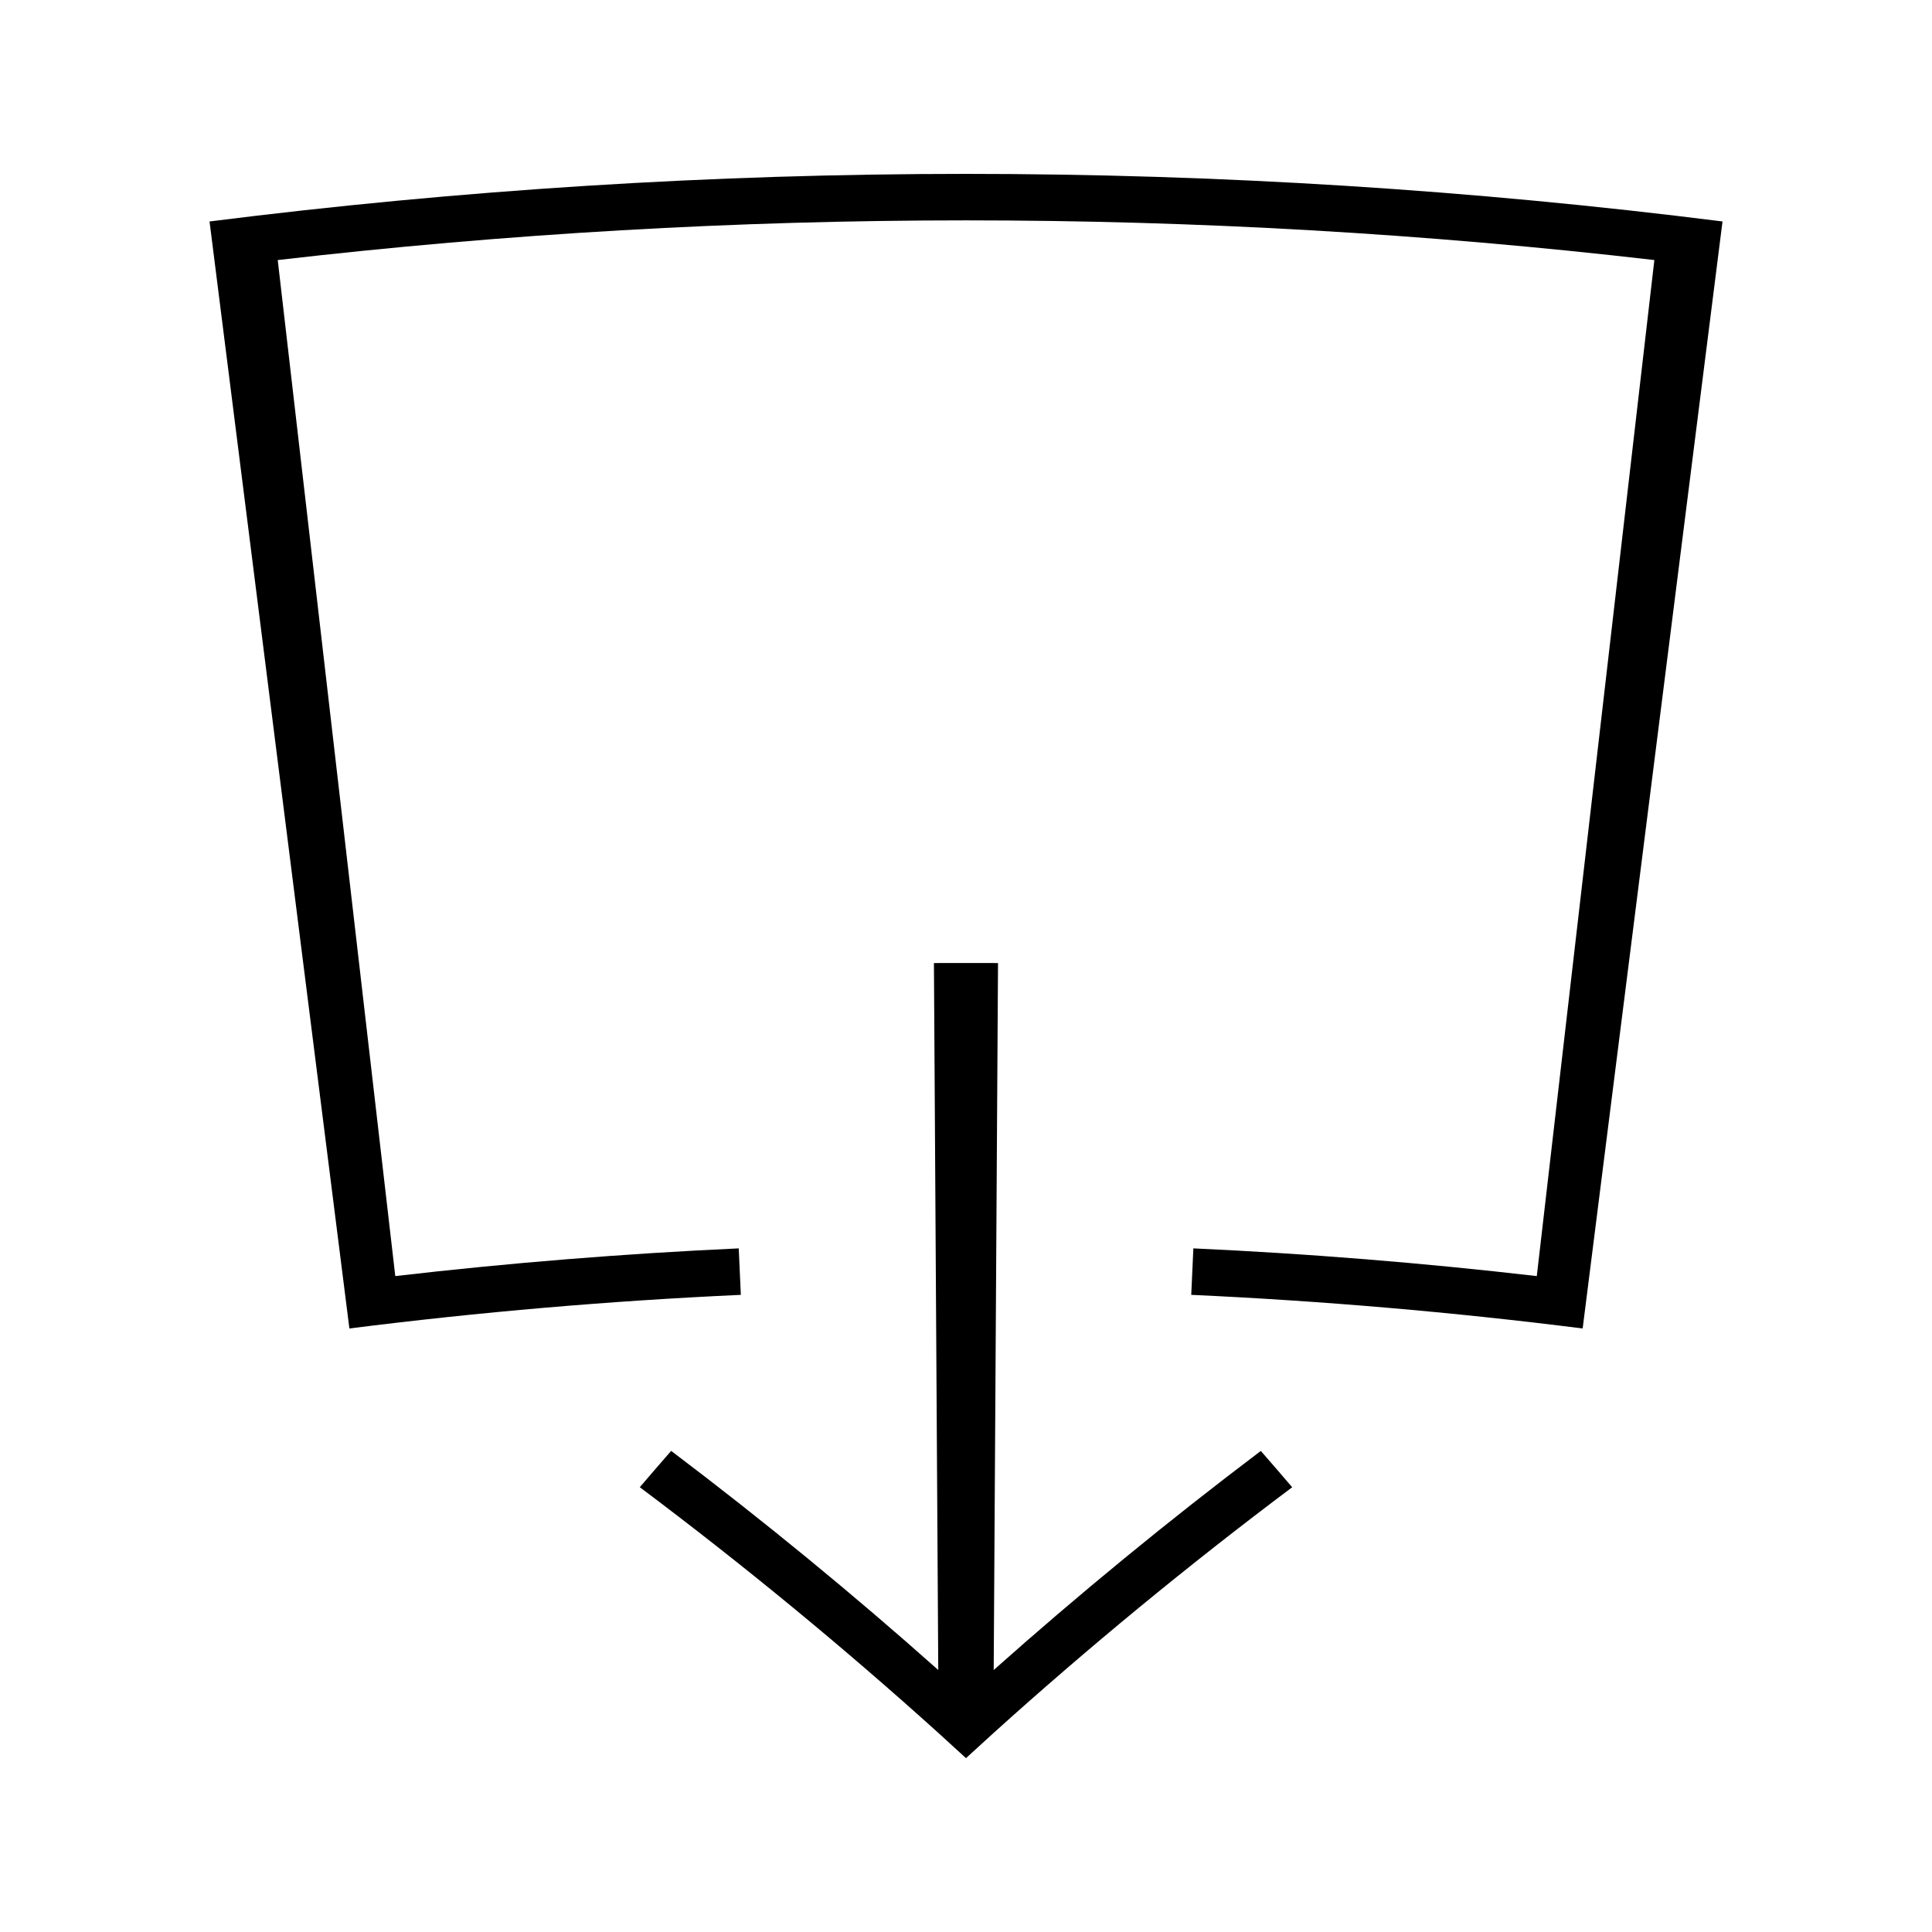
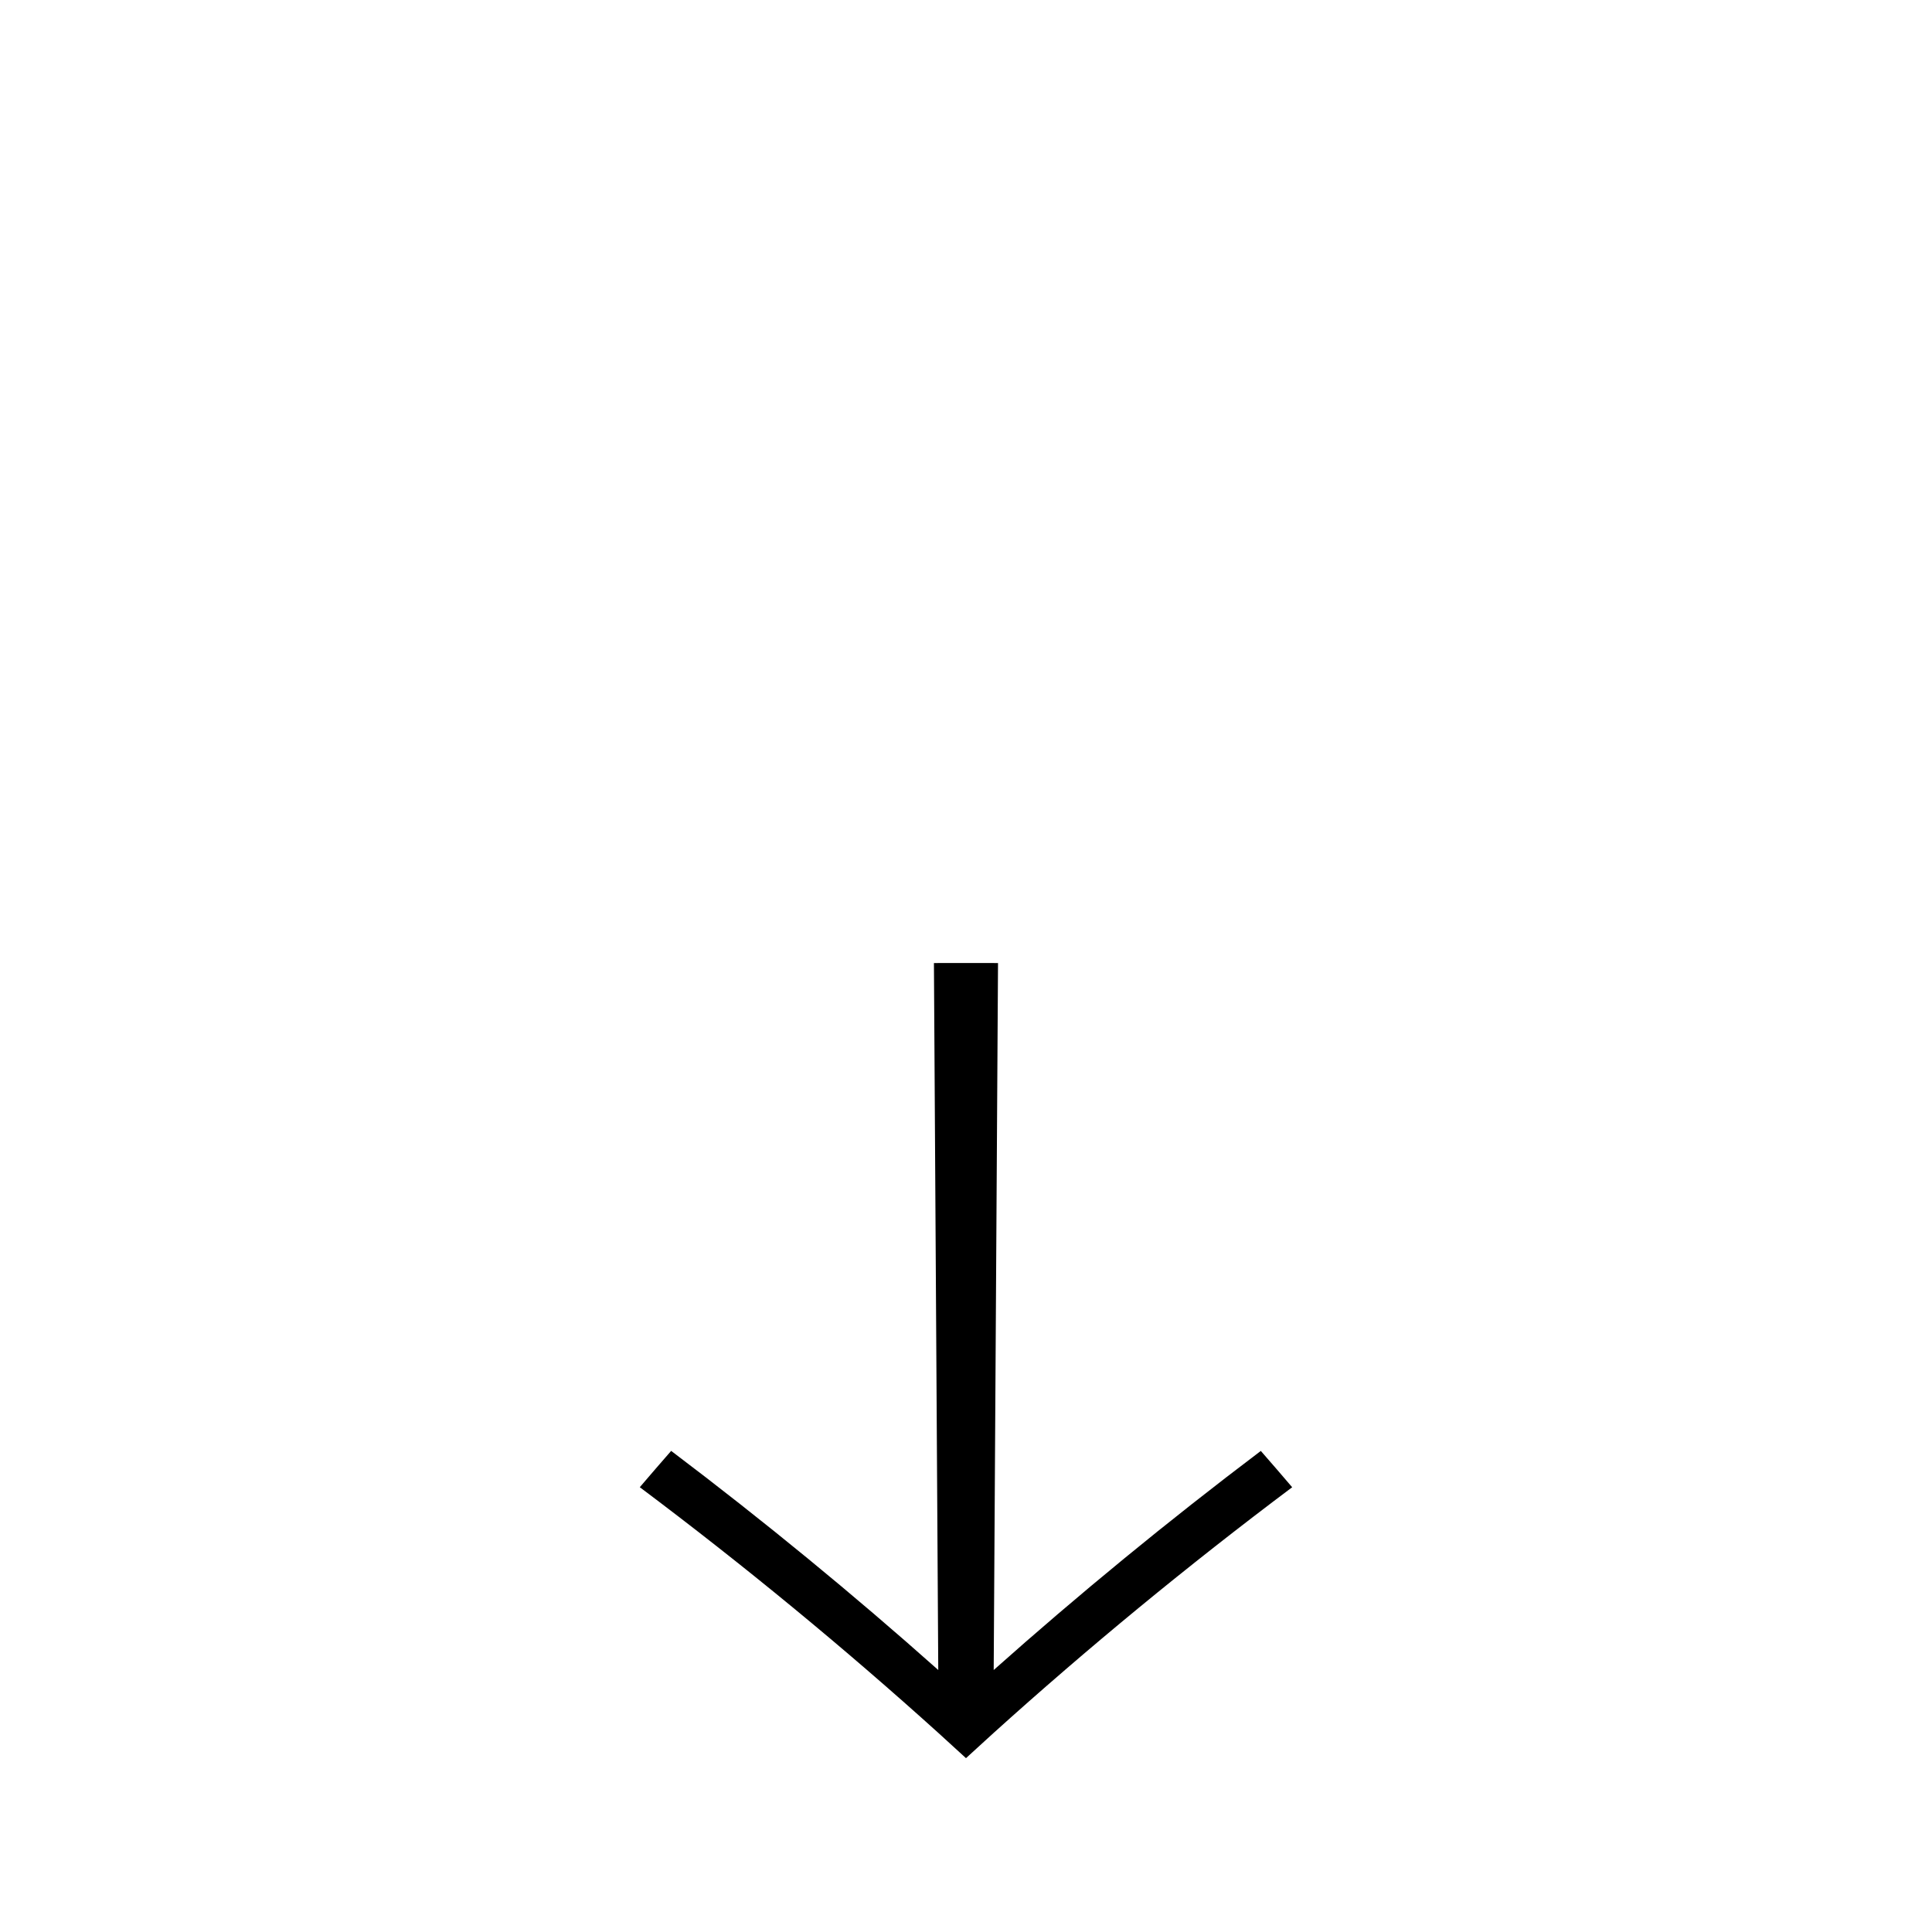
<svg xmlns="http://www.w3.org/2000/svg" fill="#000000" width="800px" height="800px" version="1.1" viewBox="144 144 512 512">
  <g>
    <path d="m407.34 586.57c0.379-62.445 0.762-124.9 1.145-187.35-0.809-0.004-1.617-0.012-2.426-0.012-4.039-0.016-8.086-0.016-12.133 0-0.805 0-1.617 0.004-2.426 0.012 0.383 62.453 0.766 124.9 1.148 187.35-22.484-20.016-46.09-39.406-70.785-58.07-2.793 3.195-5.566 6.406-8.312 9.625 27.797 20.852 54.211 42.625 79.203 65.191 2.426 2.199 4.844 4.402 7.242 6.613 2.402-2.211 4.812-4.414 7.242-6.613 24.992-22.562 51.406-44.328 79.203-65.18-2.746-3.219-5.519-6.43-8.312-9.625-24.695 18.656-48.301 38.043-70.789 58.059z" />
-     <path d="m199.53 202.69c12.355 97.793 24.707 195.58 37.062 293.37 34.473-4.356 69.078-7.328 103.74-8.91-0.188-4.106-0.371-8.207-0.562-12.316-30.391 1.395-60.75 3.836-91.016 7.344-10.387-89.758-20.766-179.51-31.152-269.26 121.2-14.023 243.61-14.023 364.82 0-10.387 89.75-20.766 179.51-31.156 269.26-30.266-3.504-60.621-5.953-91.012-7.344-0.188 4.106-0.379 8.207-0.562 12.316 34.652 1.586 69.254 4.555 103.73 8.91 12.355-97.793 24.707-195.58 37.062-293.37-133.13-16.812-267.84-16.812-400.95 0z" />
  </g>
</svg>